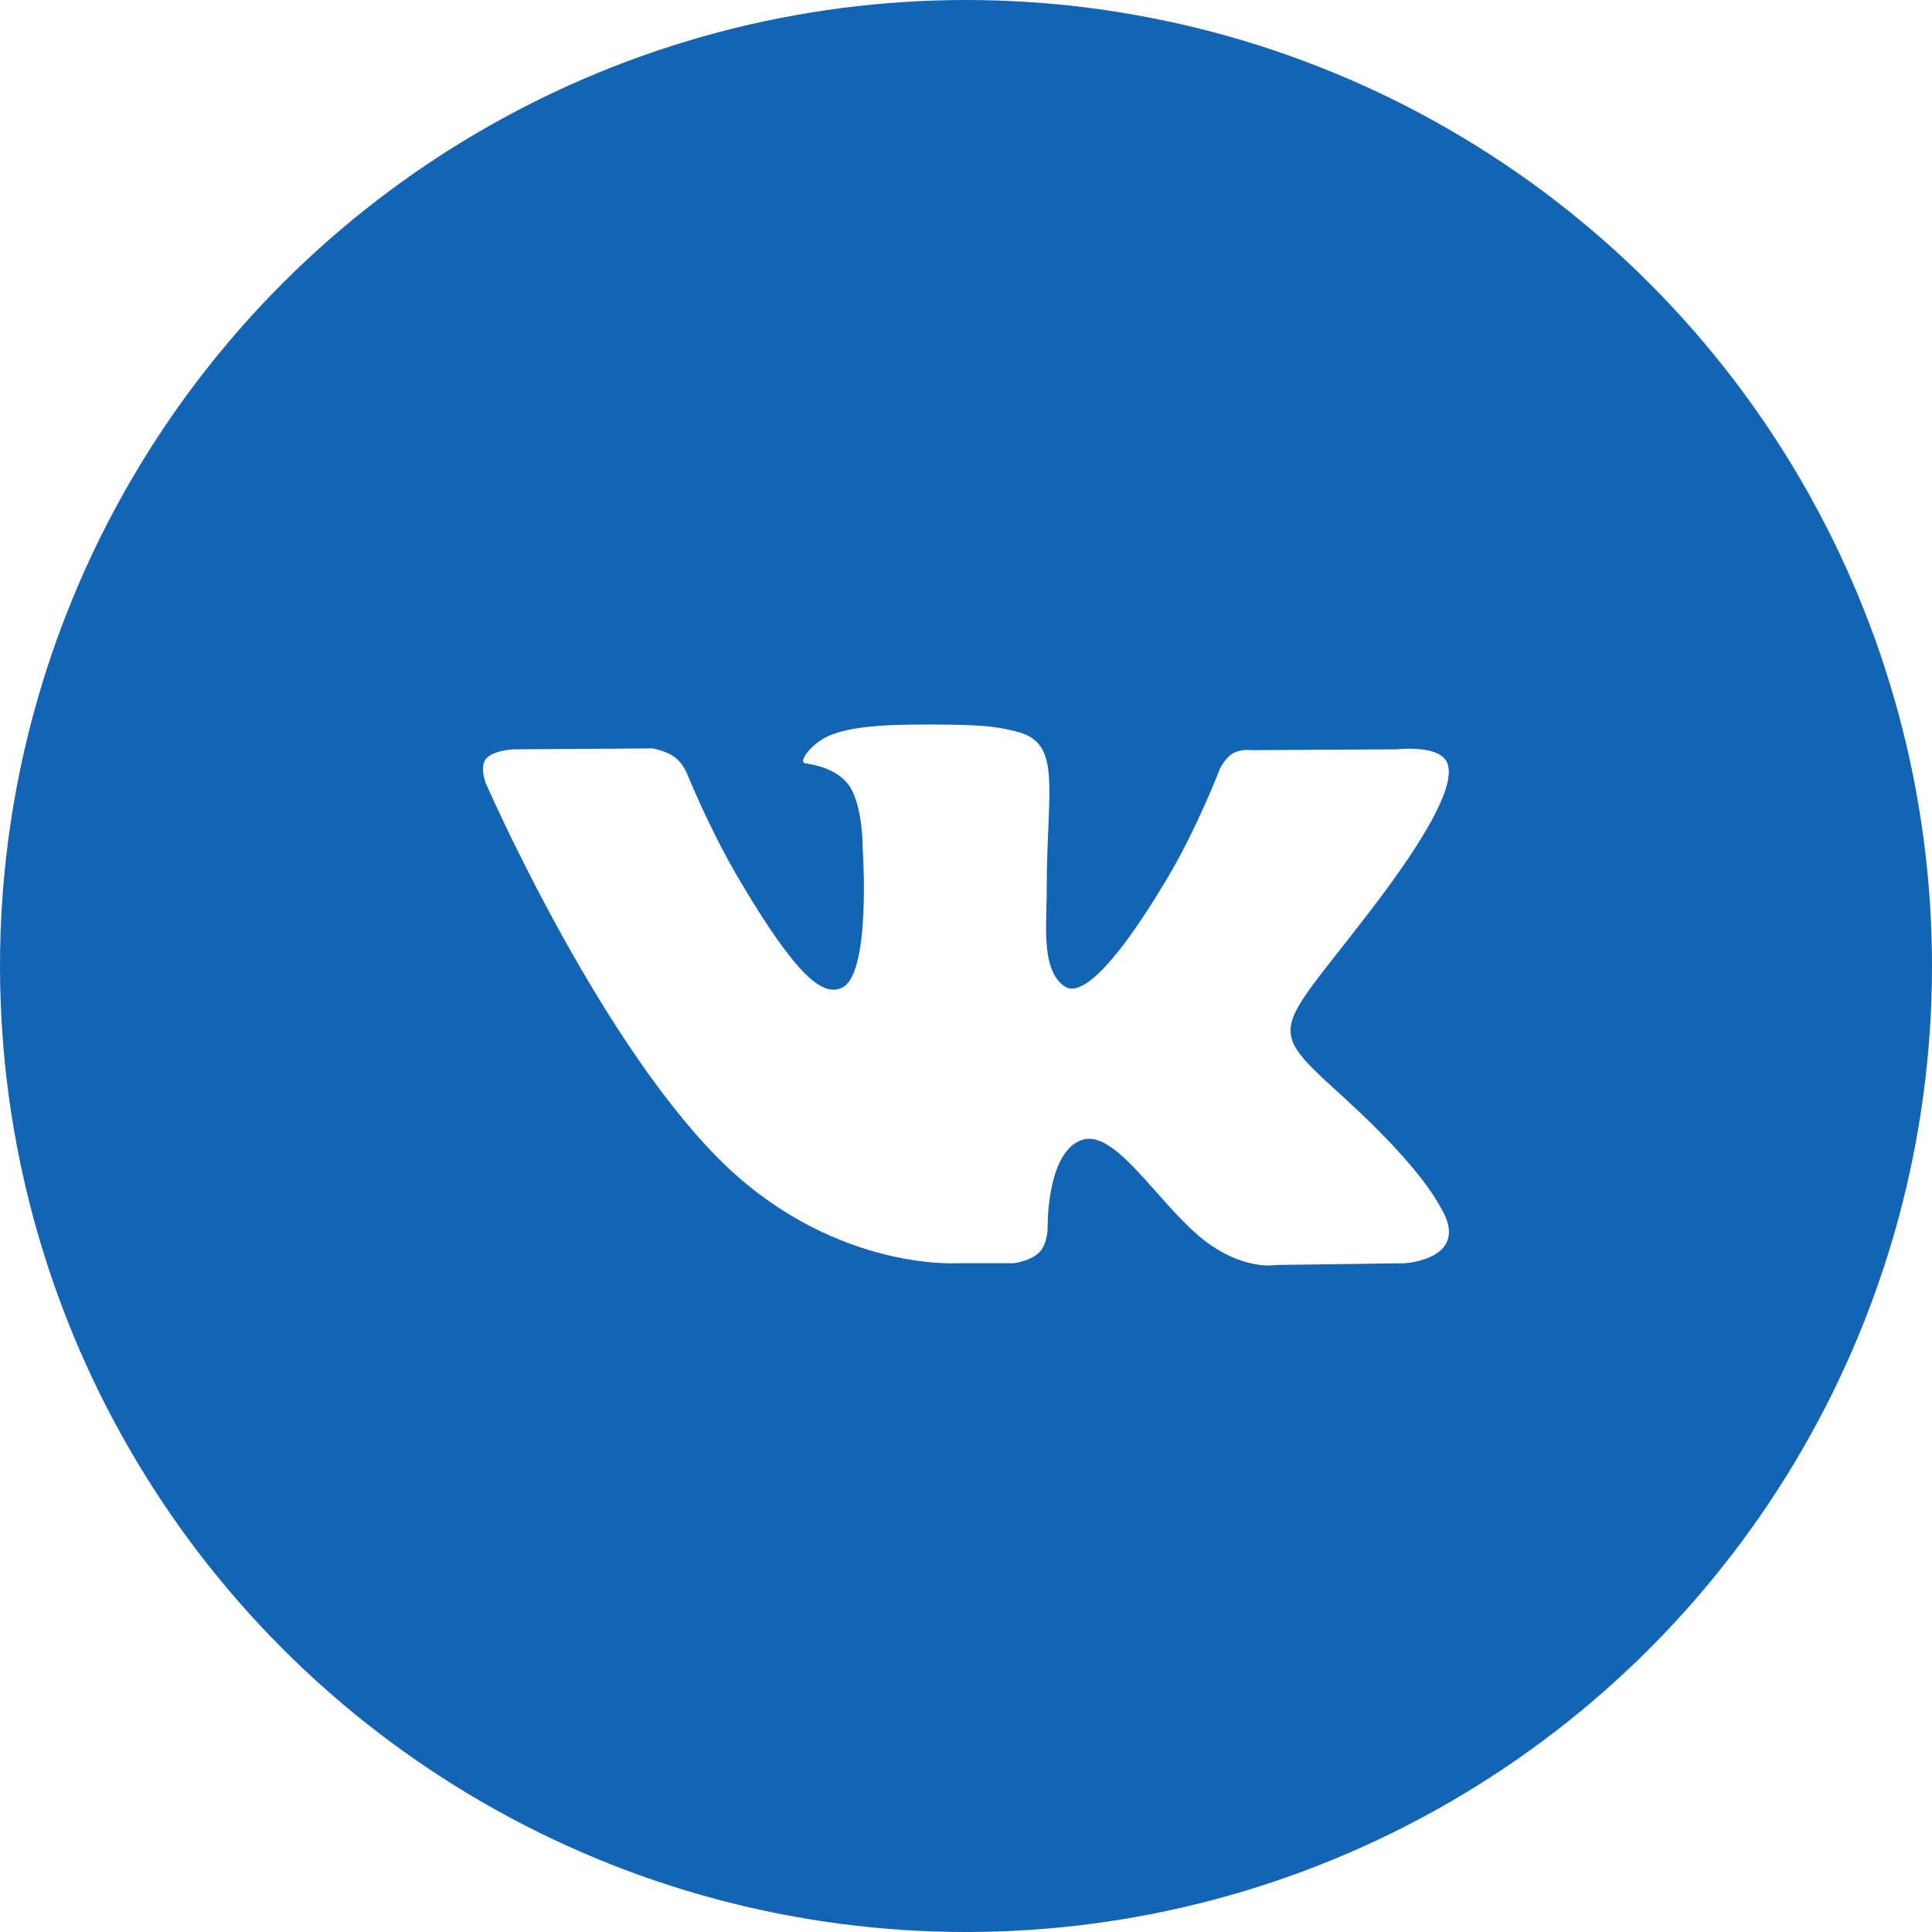
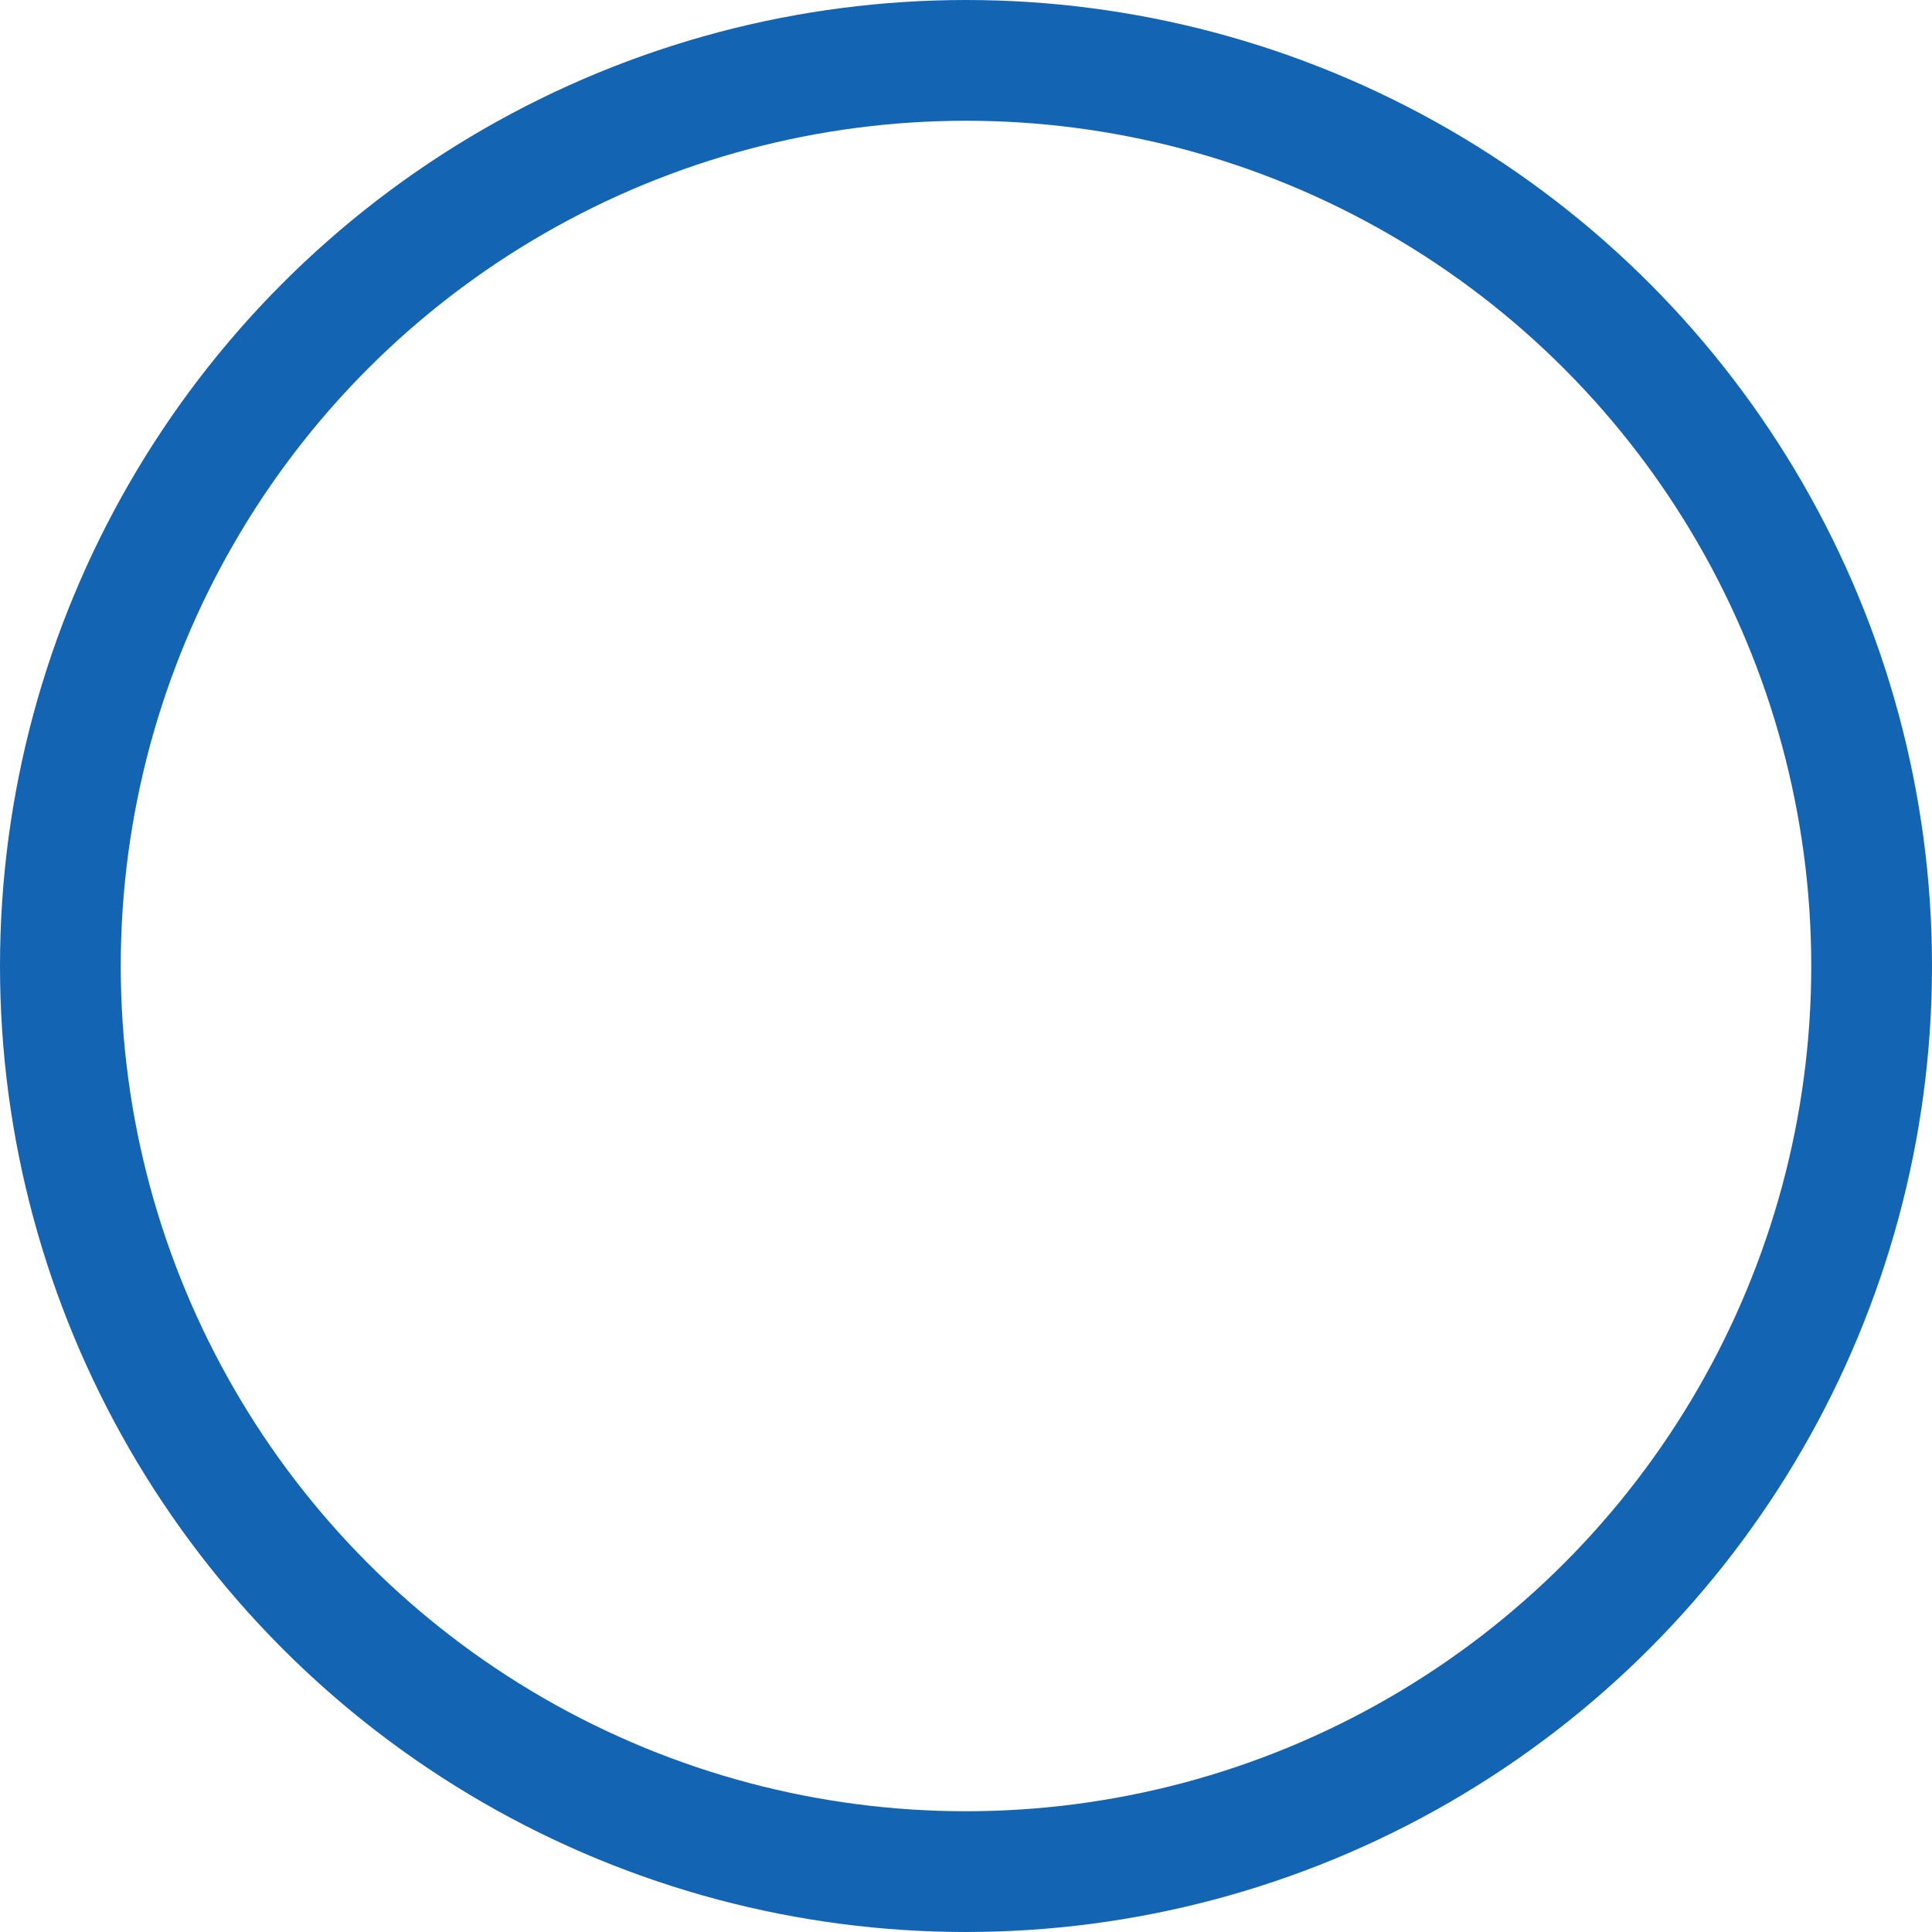
<svg xmlns="http://www.w3.org/2000/svg" width="32" height="32" viewBox="0 0 32 32" fill="none">
-   <path fill-rule="evenodd" clip-rule="evenodd" d="M16 1C7.716 1 1 7.716 1 16C1 24.284 7.716 31 16 31C24.284 31 31 24.284 31 16C31 7.716 24.284 1 16 1ZM17.221 20.735C17.073 20.891 16.785 20.923 16.785 20.923H15.828C15.828 20.923 13.719 21.047 11.86 19.148C9.833 17.076 8.043 12.966 8.043 12.966C8.043 12.966 7.94 12.696 8.052 12.566C8.178 12.42 8.522 12.411 8.522 12.411L10.807 12.396C10.807 12.396 11.023 12.431 11.177 12.542C11.304 12.634 11.376 12.805 11.376 12.805C11.376 12.805 11.745 13.723 12.234 14.552C13.19 16.172 13.634 16.526 13.958 16.353C14.431 16.1 14.289 14.063 14.289 14.063C14.289 14.063 14.298 13.324 14.051 12.994C13.86 12.739 13.5 12.665 13.341 12.644C13.212 12.627 13.424 12.334 13.697 12.202C14.109 12.005 14.835 11.993 15.694 12.002C16.363 12.009 16.555 12.05 16.817 12.112C17.423 12.255 17.404 12.716 17.364 13.71C17.351 14.007 17.337 14.352 17.337 14.75C17.337 14.84 17.334 14.935 17.332 15.034C17.318 15.543 17.301 16.126 17.643 16.343C17.818 16.453 18.247 16.359 19.318 14.574C19.826 13.727 20.206 12.732 20.206 12.732C20.206 12.732 20.29 12.555 20.419 12.479C20.551 12.401 20.73 12.425 20.73 12.425L23.135 12.411C23.135 12.411 23.858 12.325 23.975 12.646C24.098 12.982 23.705 13.767 22.722 15.053C21.79 16.273 21.336 16.722 21.378 17.12C21.408 17.41 21.703 17.673 22.269 18.188C23.45 19.265 23.767 19.831 23.843 19.967C23.849 19.979 23.854 19.987 23.857 19.992C24.387 20.855 23.27 20.923 23.27 20.923L21.133 20.952C21.133 20.952 20.674 21.041 20.07 20.634C19.753 20.421 19.444 20.073 19.15 19.741C18.7 19.235 18.284 18.767 17.93 18.878C17.334 19.064 17.352 20.323 17.352 20.323C17.352 20.323 17.357 20.592 17.221 20.735Z" fill="#1464B4" />
  <circle cx="16" cy="16" r="15" stroke="#1464B4" stroke-width="2" />
</svg>